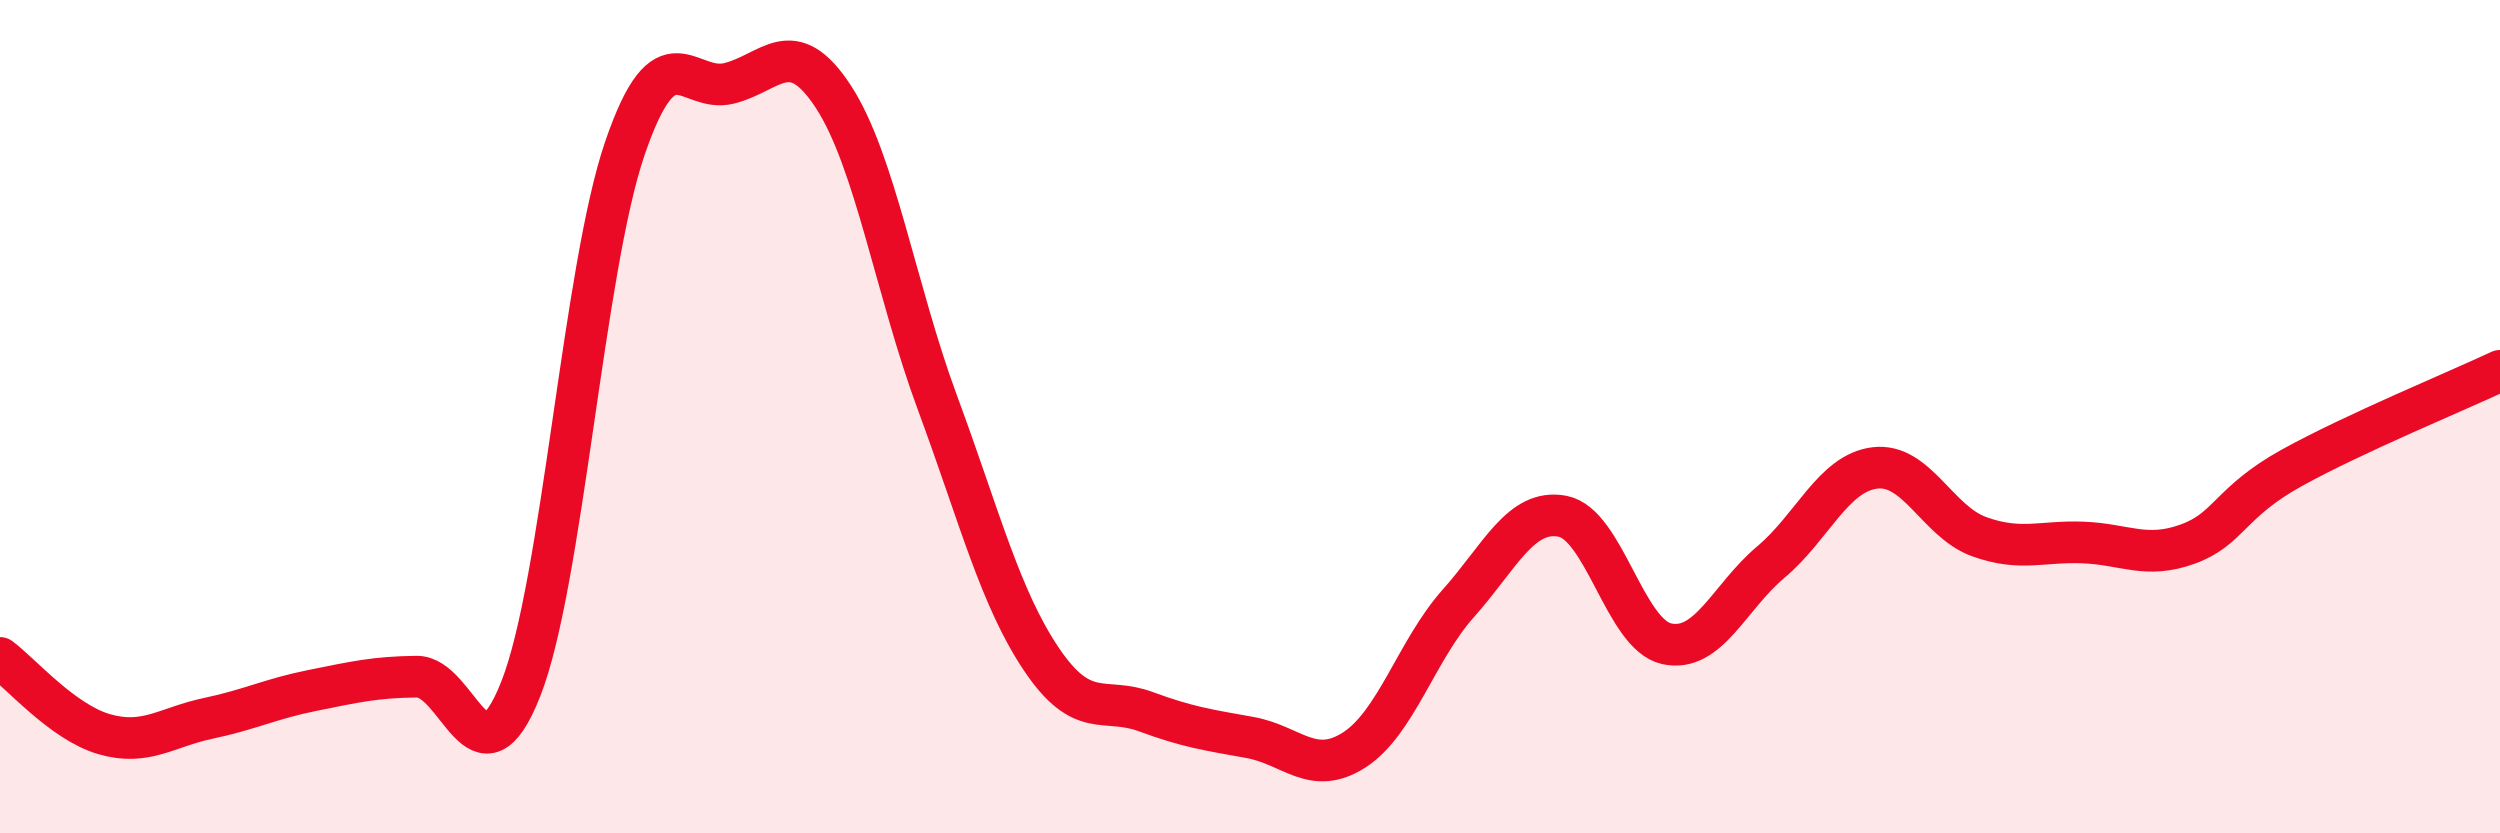
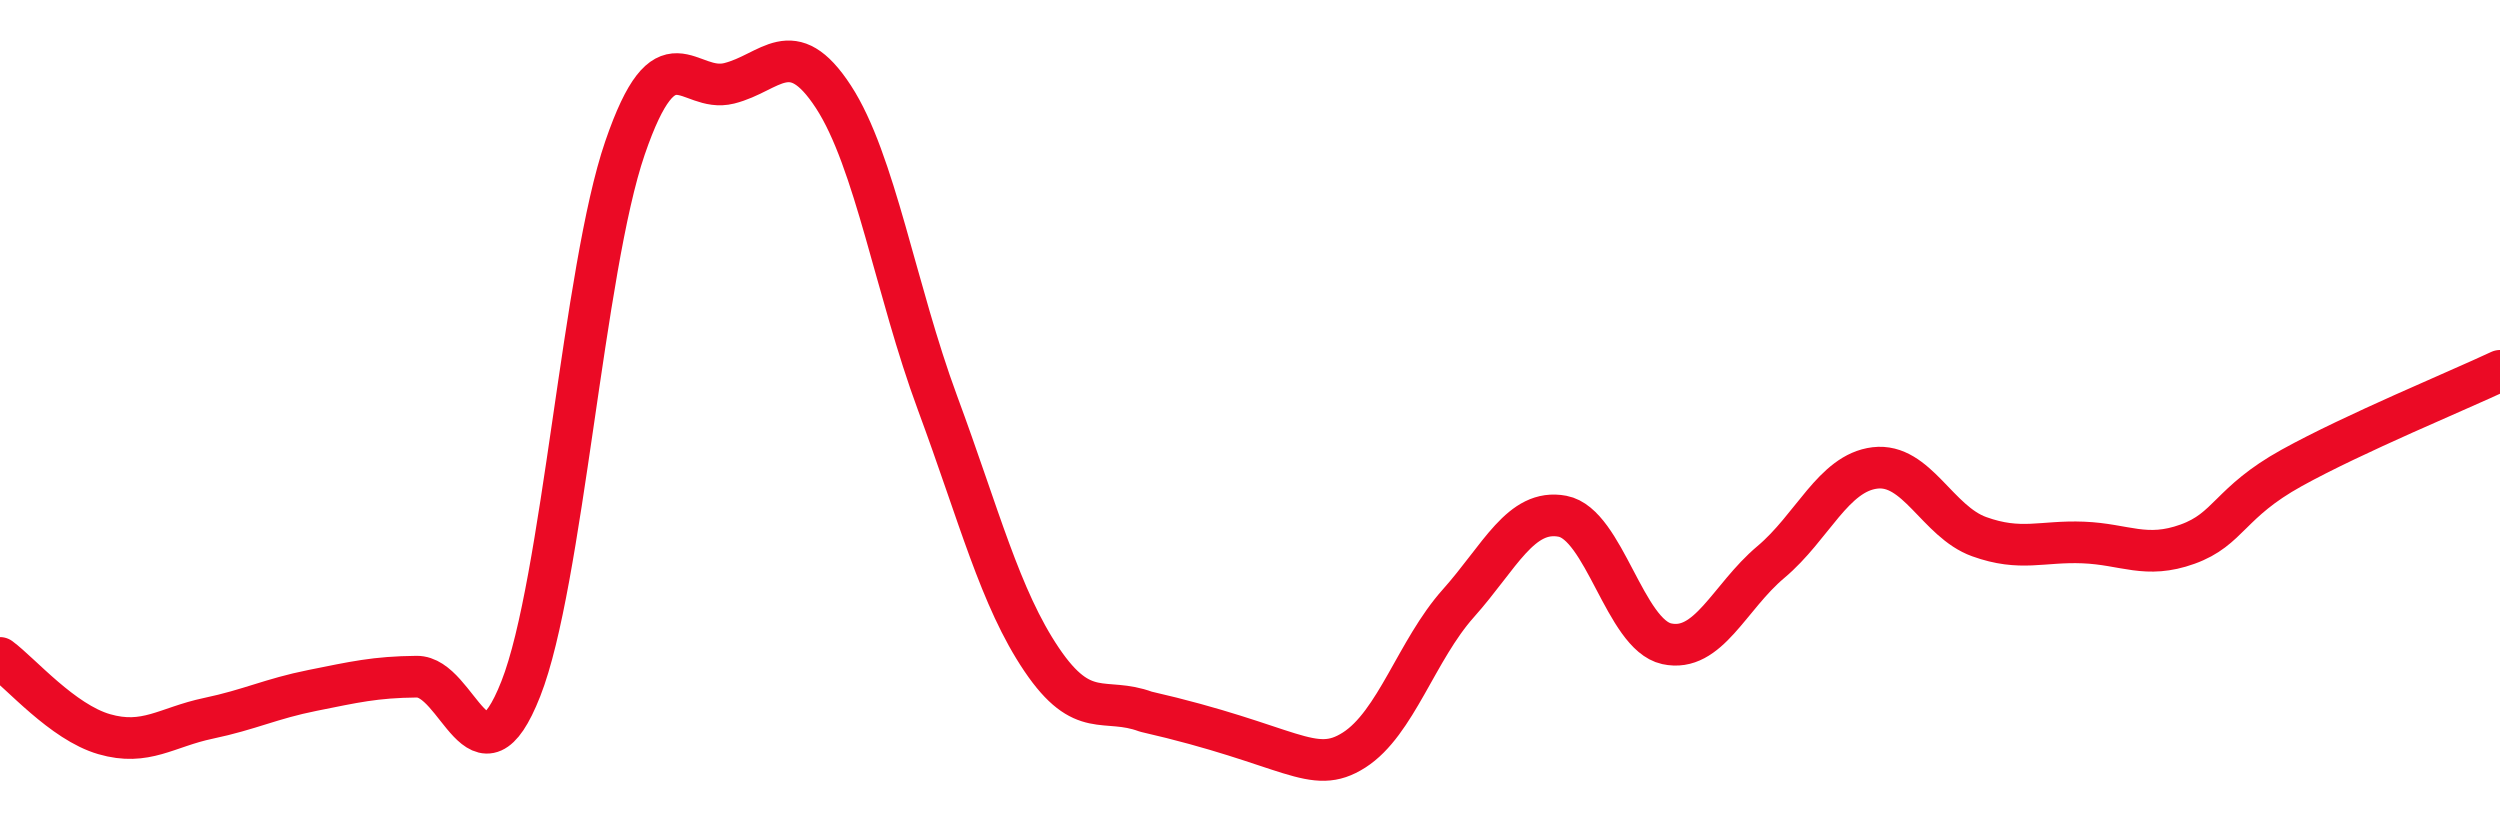
<svg xmlns="http://www.w3.org/2000/svg" width="60" height="20" viewBox="0 0 60 20">
-   <path d="M 0,15.79 C 0.5,16.16 1.5,17.33 2.5,17.62 C 3.5,17.91 4,17.45 5,17.24 C 6,17.03 6.5,16.77 7.5,16.57 C 8.5,16.37 9,16.25 10,16.24 C 11,16.23 11.5,19.07 12.5,16.53 C 13.5,13.99 14,6.46 15,3.55 C 16,0.64 16.5,2.25 17.5,2 C 18.5,1.75 19,0.79 20,2.32 C 21,3.85 21.5,6.97 22.5,9.67 C 23.5,12.37 24,14.35 25,15.83 C 26,17.31 26.5,16.71 27.5,17.08 C 28.5,17.45 29,17.52 30,17.7 C 31,17.88 31.5,18.64 32.5,18 C 33.5,17.36 34,15.6 35,14.48 C 36,13.36 36.5,12.2 37.5,12.39 C 38.5,12.58 39,15.23 40,15.45 C 41,15.67 41.5,14.33 42.5,13.49 C 43.5,12.65 44,11.35 45,11.23 C 46,11.11 46.5,12.52 47.5,12.88 C 48.5,13.24 49,12.98 50,13.02 C 51,13.06 51.5,13.42 52.5,13.06 C 53.5,12.7 53.5,12.06 55,11.23 C 56.5,10.4 59,9.37 60,8.9L60 20L0 20Z" fill="#EB0A25" opacity="0.1" stroke-linecap="round" stroke-linejoin="round" />
-   <path d="M 0,15.79 C 0.5,16.16 1.5,17.33 2.5,17.62 C 3.5,17.91 4,17.45 5,17.24 C 6,17.03 6.5,16.77 7.5,16.57 C 8.5,16.37 9,16.25 10,16.24 C 11,16.23 11.5,19.07 12.5,16.53 C 13.5,13.99 14,6.46 15,3.55 C 16,0.64 16.5,2.25 17.5,2 C 18.5,1.75 19,0.79 20,2.32 C 21,3.85 21.5,6.97 22.5,9.67 C 23.5,12.37 24,14.35 25,15.83 C 26,17.31 26.5,16.71 27.5,17.08 C 28.5,17.45 29,17.52 30,17.7 C 31,17.88 31.5,18.64 32.5,18 C 33.5,17.36 34,15.6 35,14.48 C 36,13.36 36.5,12.2 37.5,12.39 C 38.5,12.58 39,15.23 40,15.45 C 41,15.67 41.5,14.33 42.5,13.49 C 43.5,12.65 44,11.35 45,11.23 C 46,11.11 46.5,12.52 47.5,12.88 C 48.5,13.24 49,12.98 50,13.02 C 51,13.06 51.5,13.42 52.5,13.06 C 53.5,12.7 53.5,12.06 55,11.23 C 56.5,10.4 59,9.37 60,8.9" stroke="#EB0A25" stroke-width="1" fill="none" stroke-linecap="round" stroke-linejoin="round" />
+   <path d="M 0,15.79 C 0.5,16.16 1.5,17.33 2.5,17.62 C 3.5,17.91 4,17.45 5,17.24 C 6,17.03 6.5,16.77 7.5,16.57 C 8.5,16.37 9,16.25 10,16.24 C 11,16.23 11.5,19.07 12.5,16.53 C 13.5,13.99 14,6.46 15,3.55 C 16,0.64 16.5,2.25 17.5,2 C 18.5,1.75 19,0.79 20,2.32 C 21,3.85 21.5,6.97 22.5,9.67 C 23.5,12.37 24,14.35 25,15.83 C 26,17.31 26.5,16.71 27.5,17.08 C 31,17.88 31.5,18.64 32.5,18 C 33.5,17.36 34,15.6 35,14.48 C 36,13.36 36.5,12.2 37.5,12.39 C 38.5,12.58 39,15.23 40,15.45 C 41,15.67 41.5,14.33 42.5,13.49 C 43.5,12.65 44,11.35 45,11.23 C 46,11.11 46.5,12.52 47.5,12.88 C 48.5,13.24 49,12.98 50,13.02 C 51,13.06 51.5,13.42 52.5,13.06 C 53.5,12.7 53.5,12.06 55,11.23 C 56.5,10.4 59,9.37 60,8.9" stroke="#EB0A25" stroke-width="1" fill="none" stroke-linecap="round" stroke-linejoin="round" />
</svg>